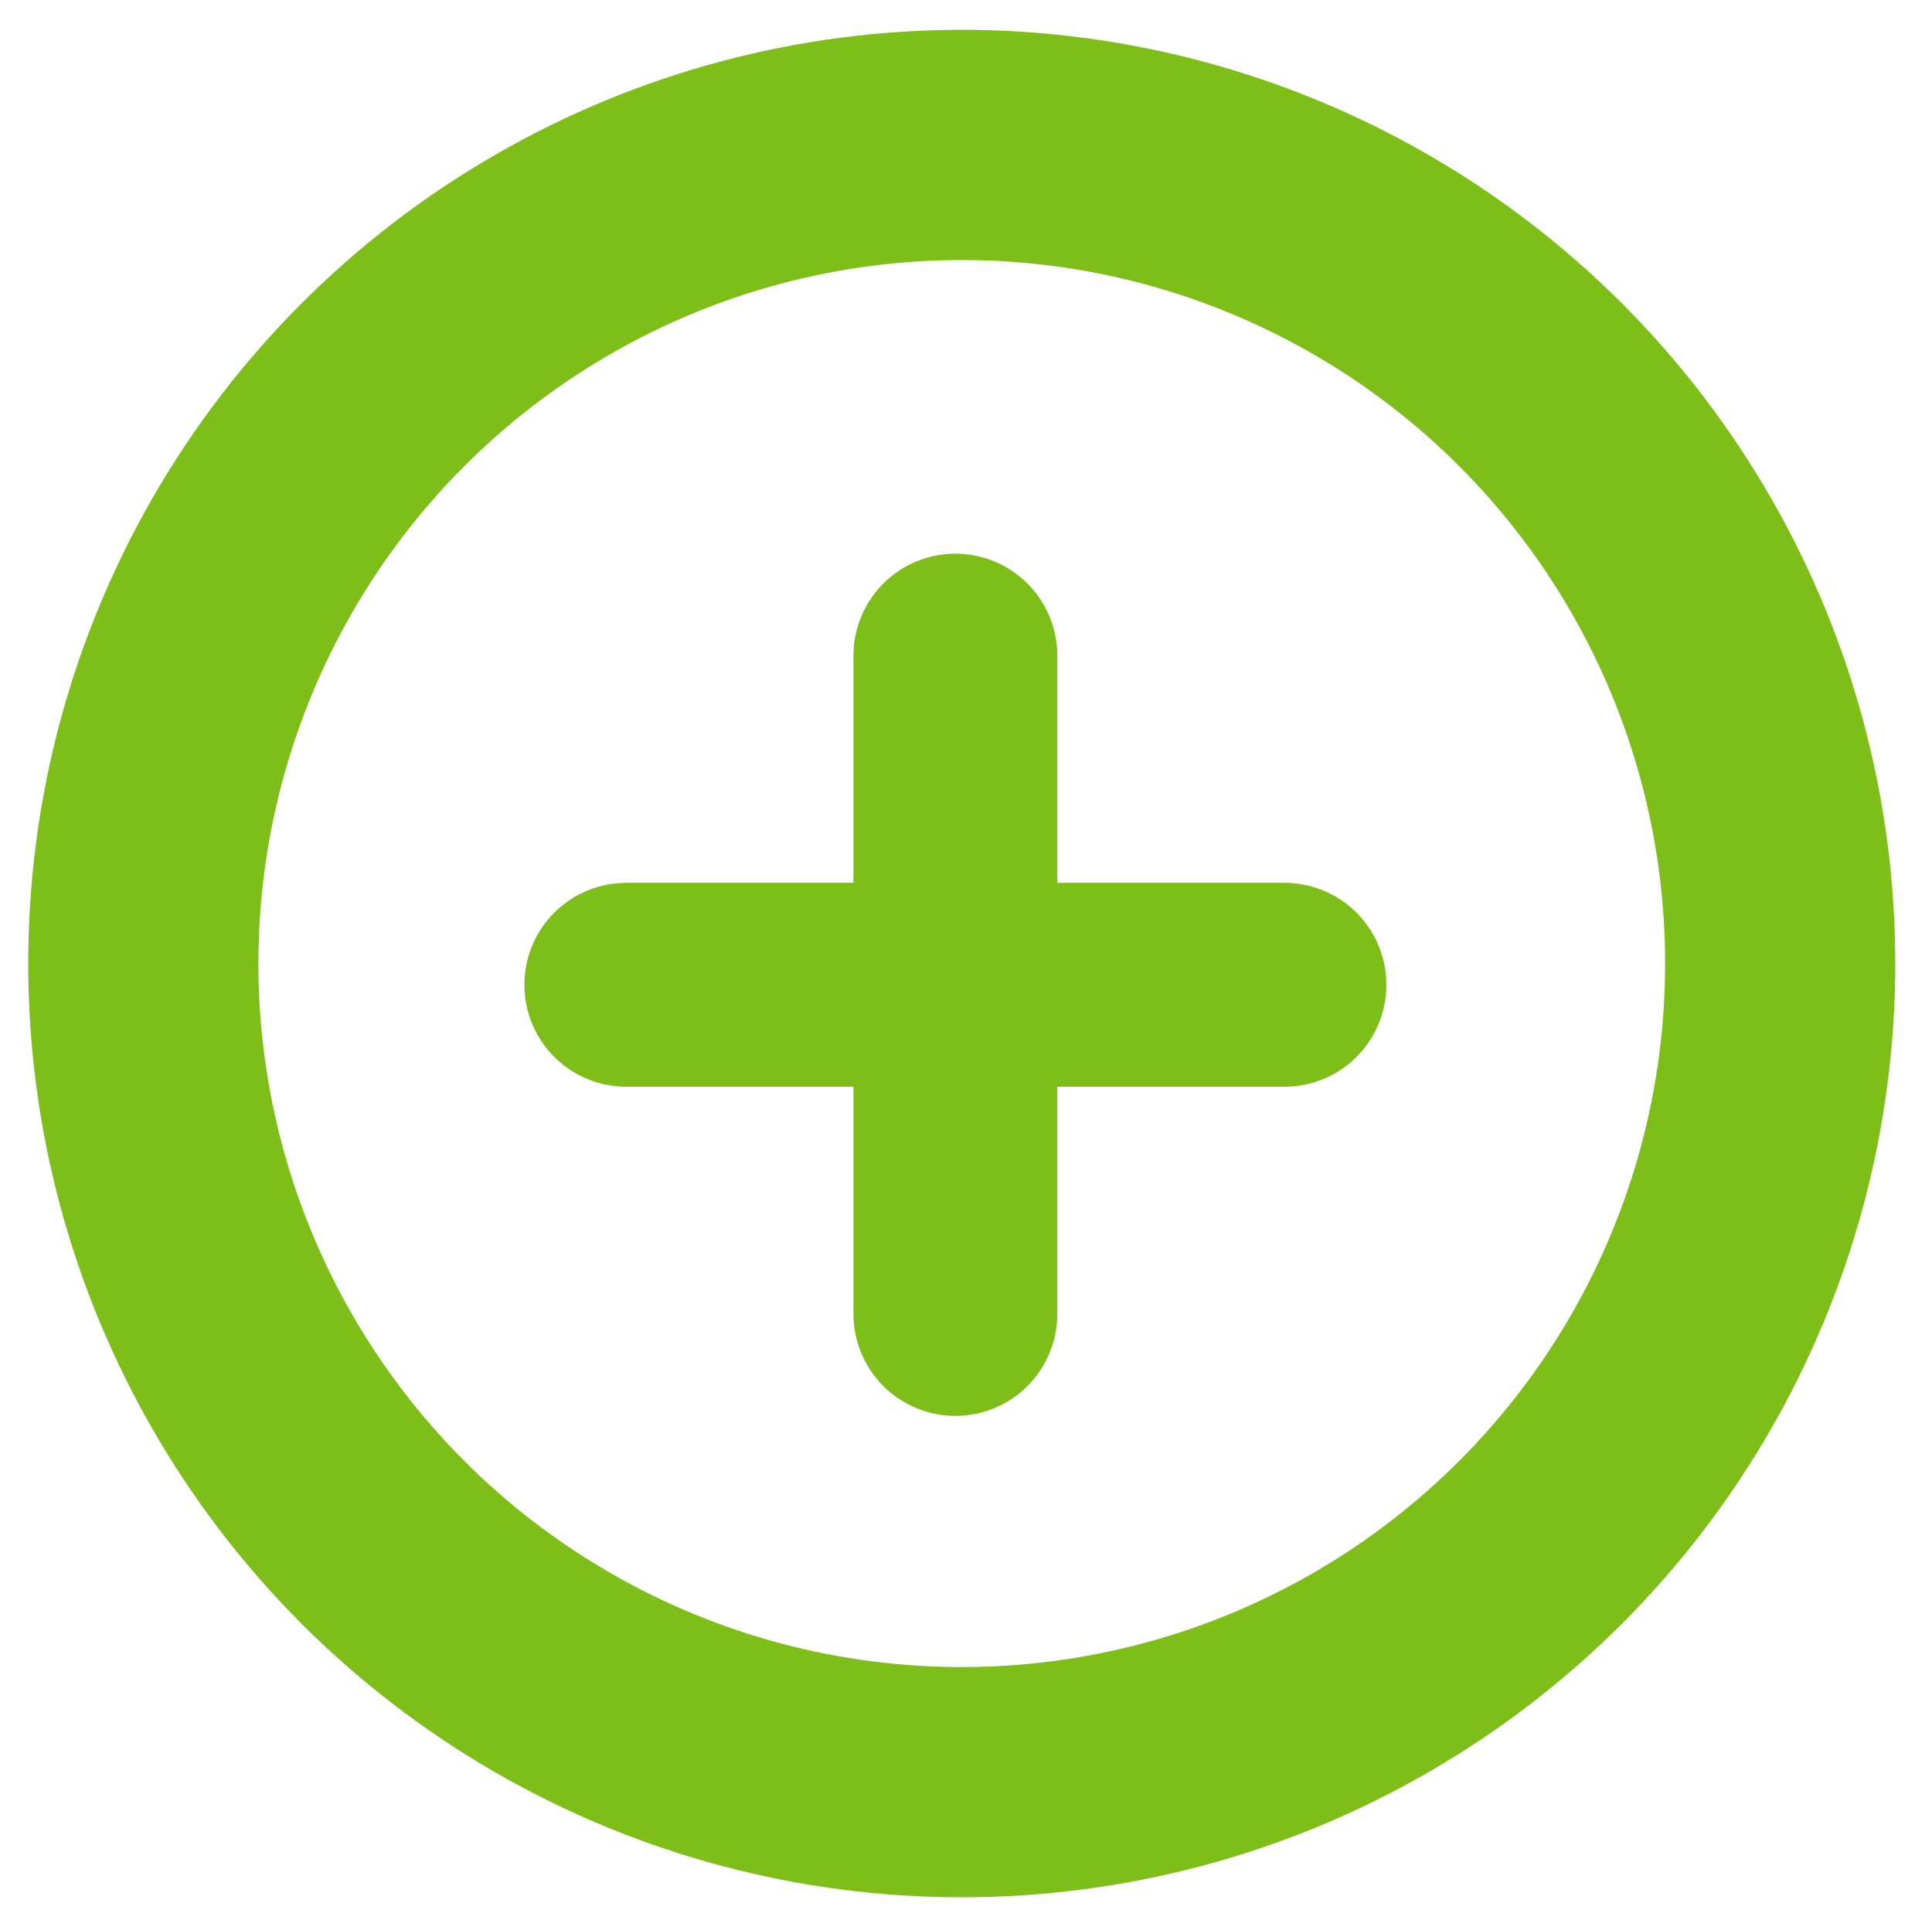
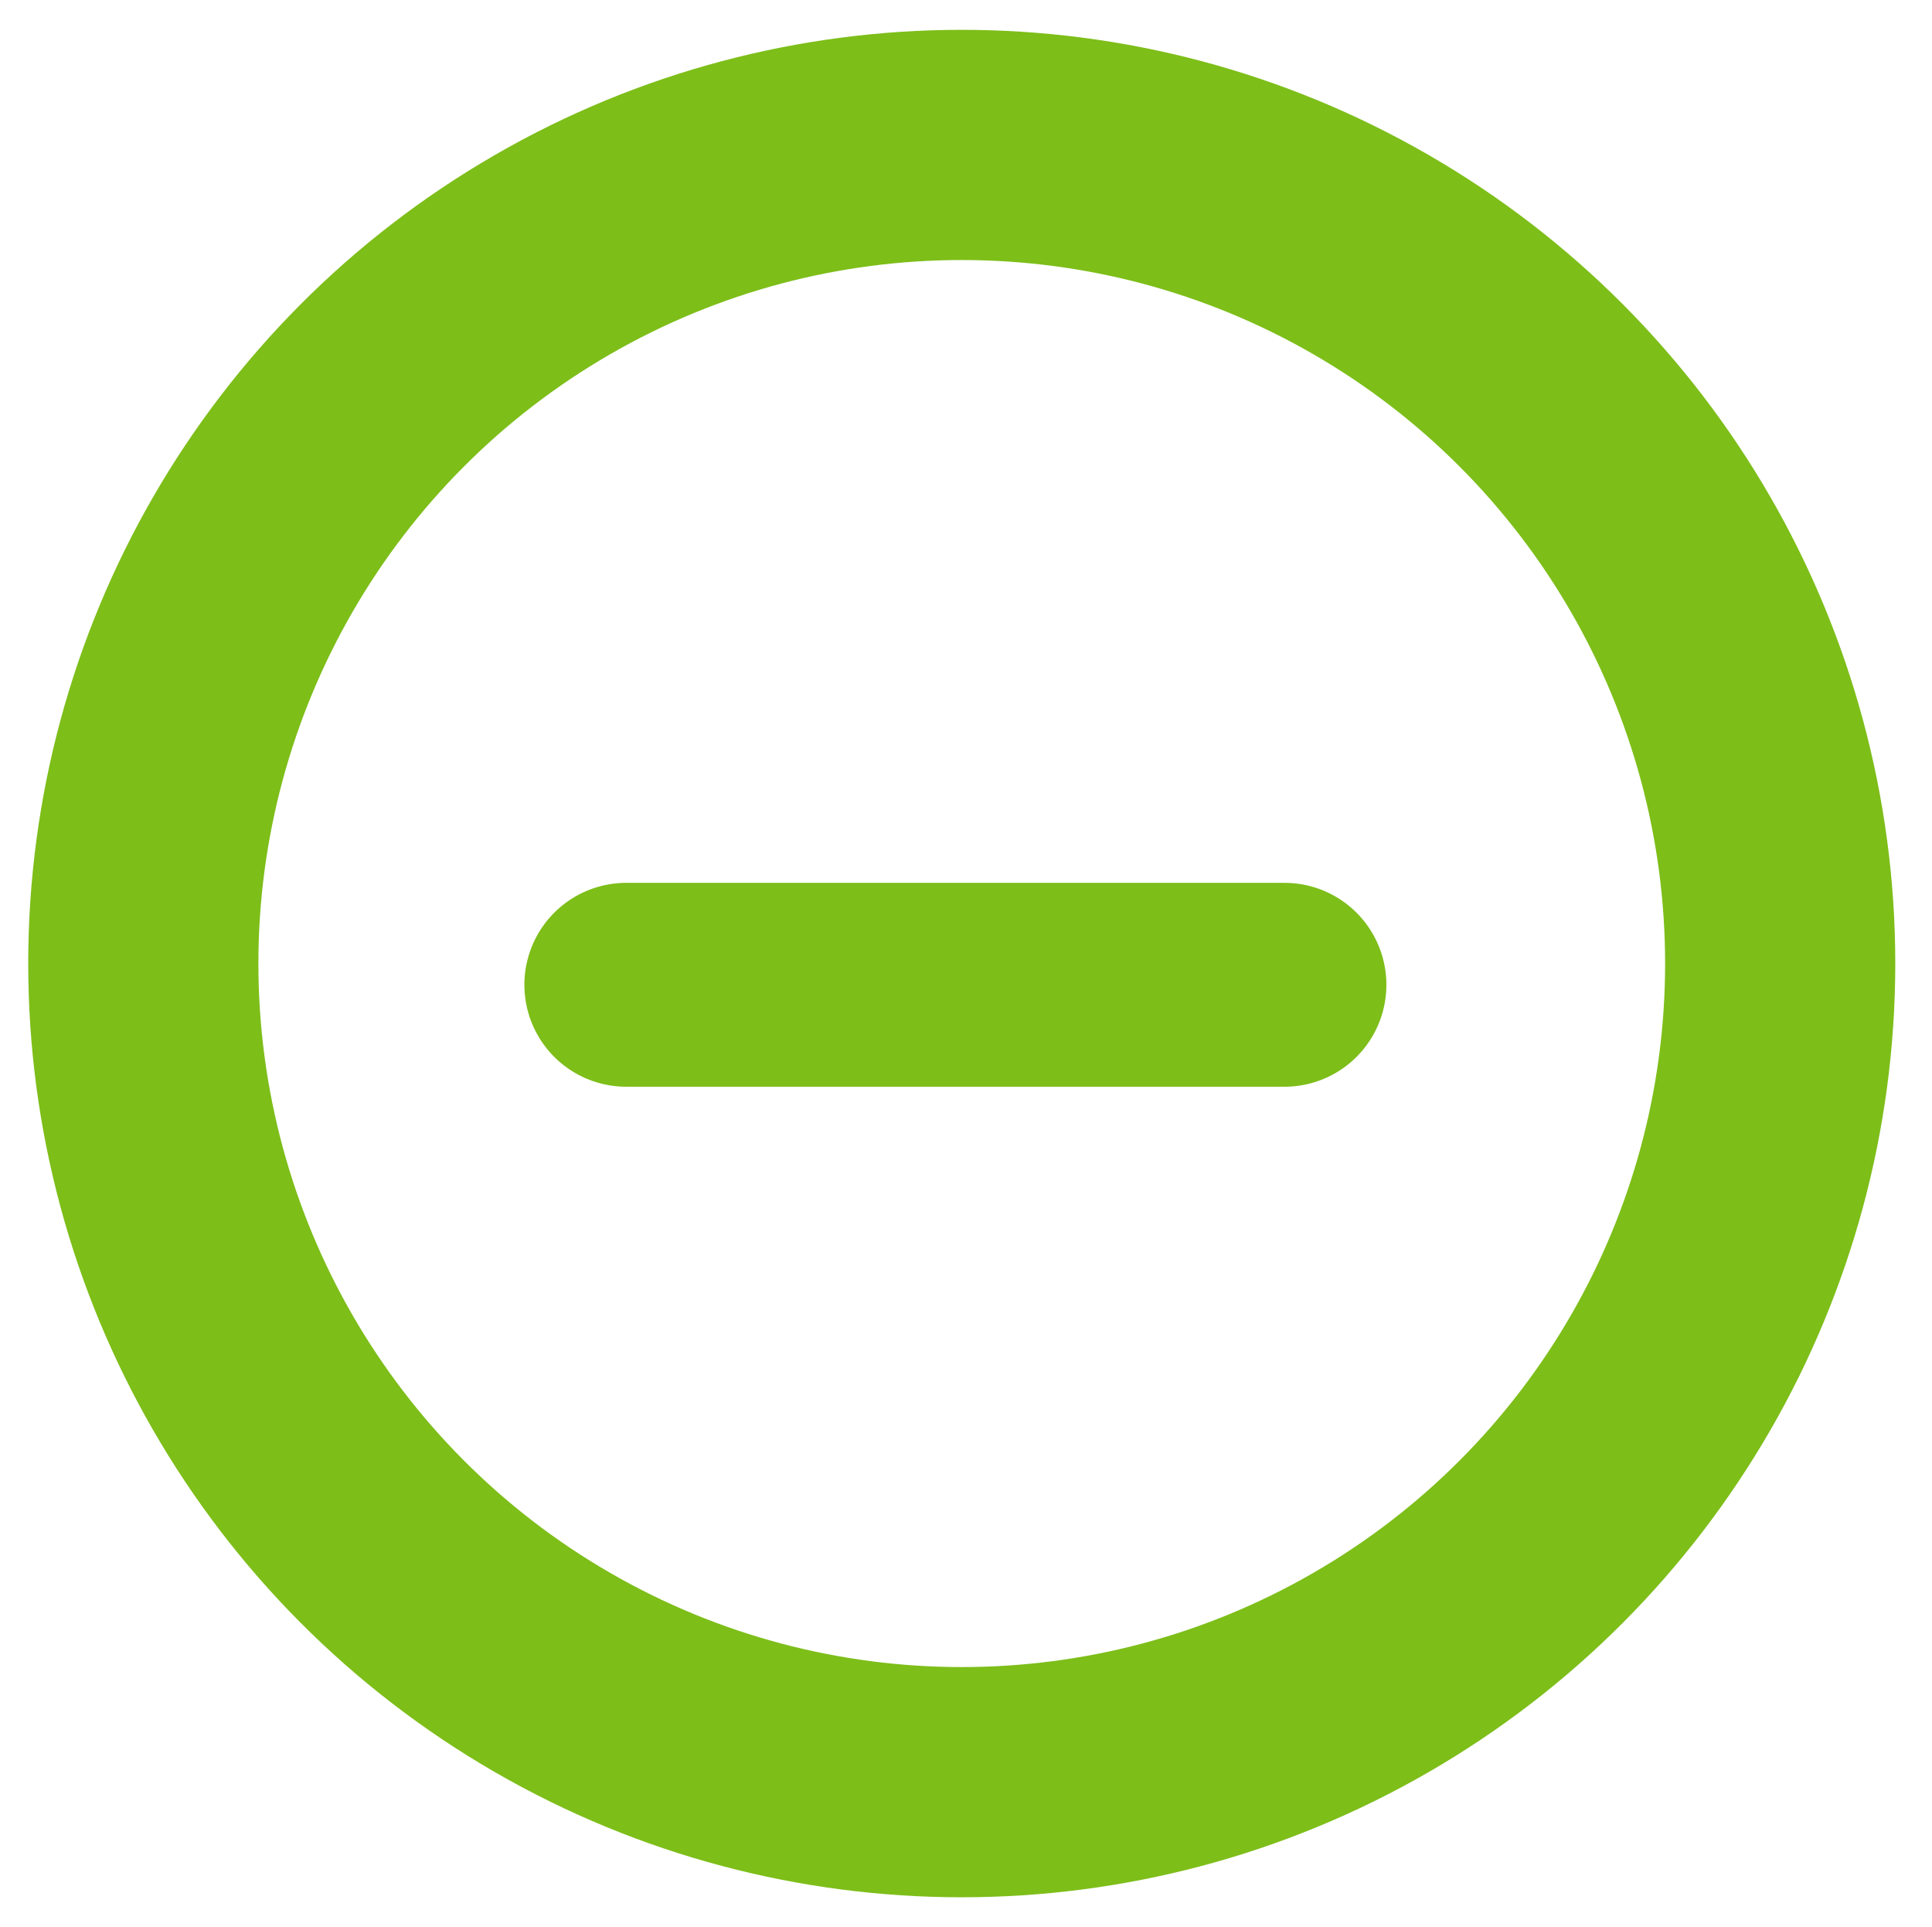
<svg xmlns="http://www.w3.org/2000/svg" version="1.1" id="Ebene_1" x="0px" y="0px" viewBox="0 0 364 363" style="enable-background:new 0 0 364 363;" xml:space="preserve">
  <style type="text/css">
	.st0{fill:none;stroke:#7DBE19;stroke-width:43.364;stroke-linecap:round;stroke-linejoin:round;stroke-miterlimit:10;}
	.st1{fill:none;stroke:#7DBE19;stroke-width:38.408;stroke-linecap:round;stroke-linejoin:round;stroke-miterlimit:10;}
	.st2{display:none;}
	.st3{display:inline;fill:#FFFFFF;}
</style>
  <g id="Ebene_1_00000126307129670085532440000005831438503126936199_">
    <circle class="st0" cx="181.2" cy="181.5" r="154.2" />
    <line class="st1" x1="118" y1="185.5" x2="242" y2="185.5" />
-     <line class="st1" x1="180" y1="247.5" x2="180" y2="123.5" />
  </g>
  <g id="Ebene_2_00000010278768288158444060000010595932776323072646_" class="st2">
-     <path class="st3" d="M-826-1772V775h2640v-2547H-826z M998,127H1V-873h997V127z" />
+     <path class="st3" d="M-826-1772V775h2640v-2547H-826z M998,127H1V-873V127z" />
  </g>
</svg>